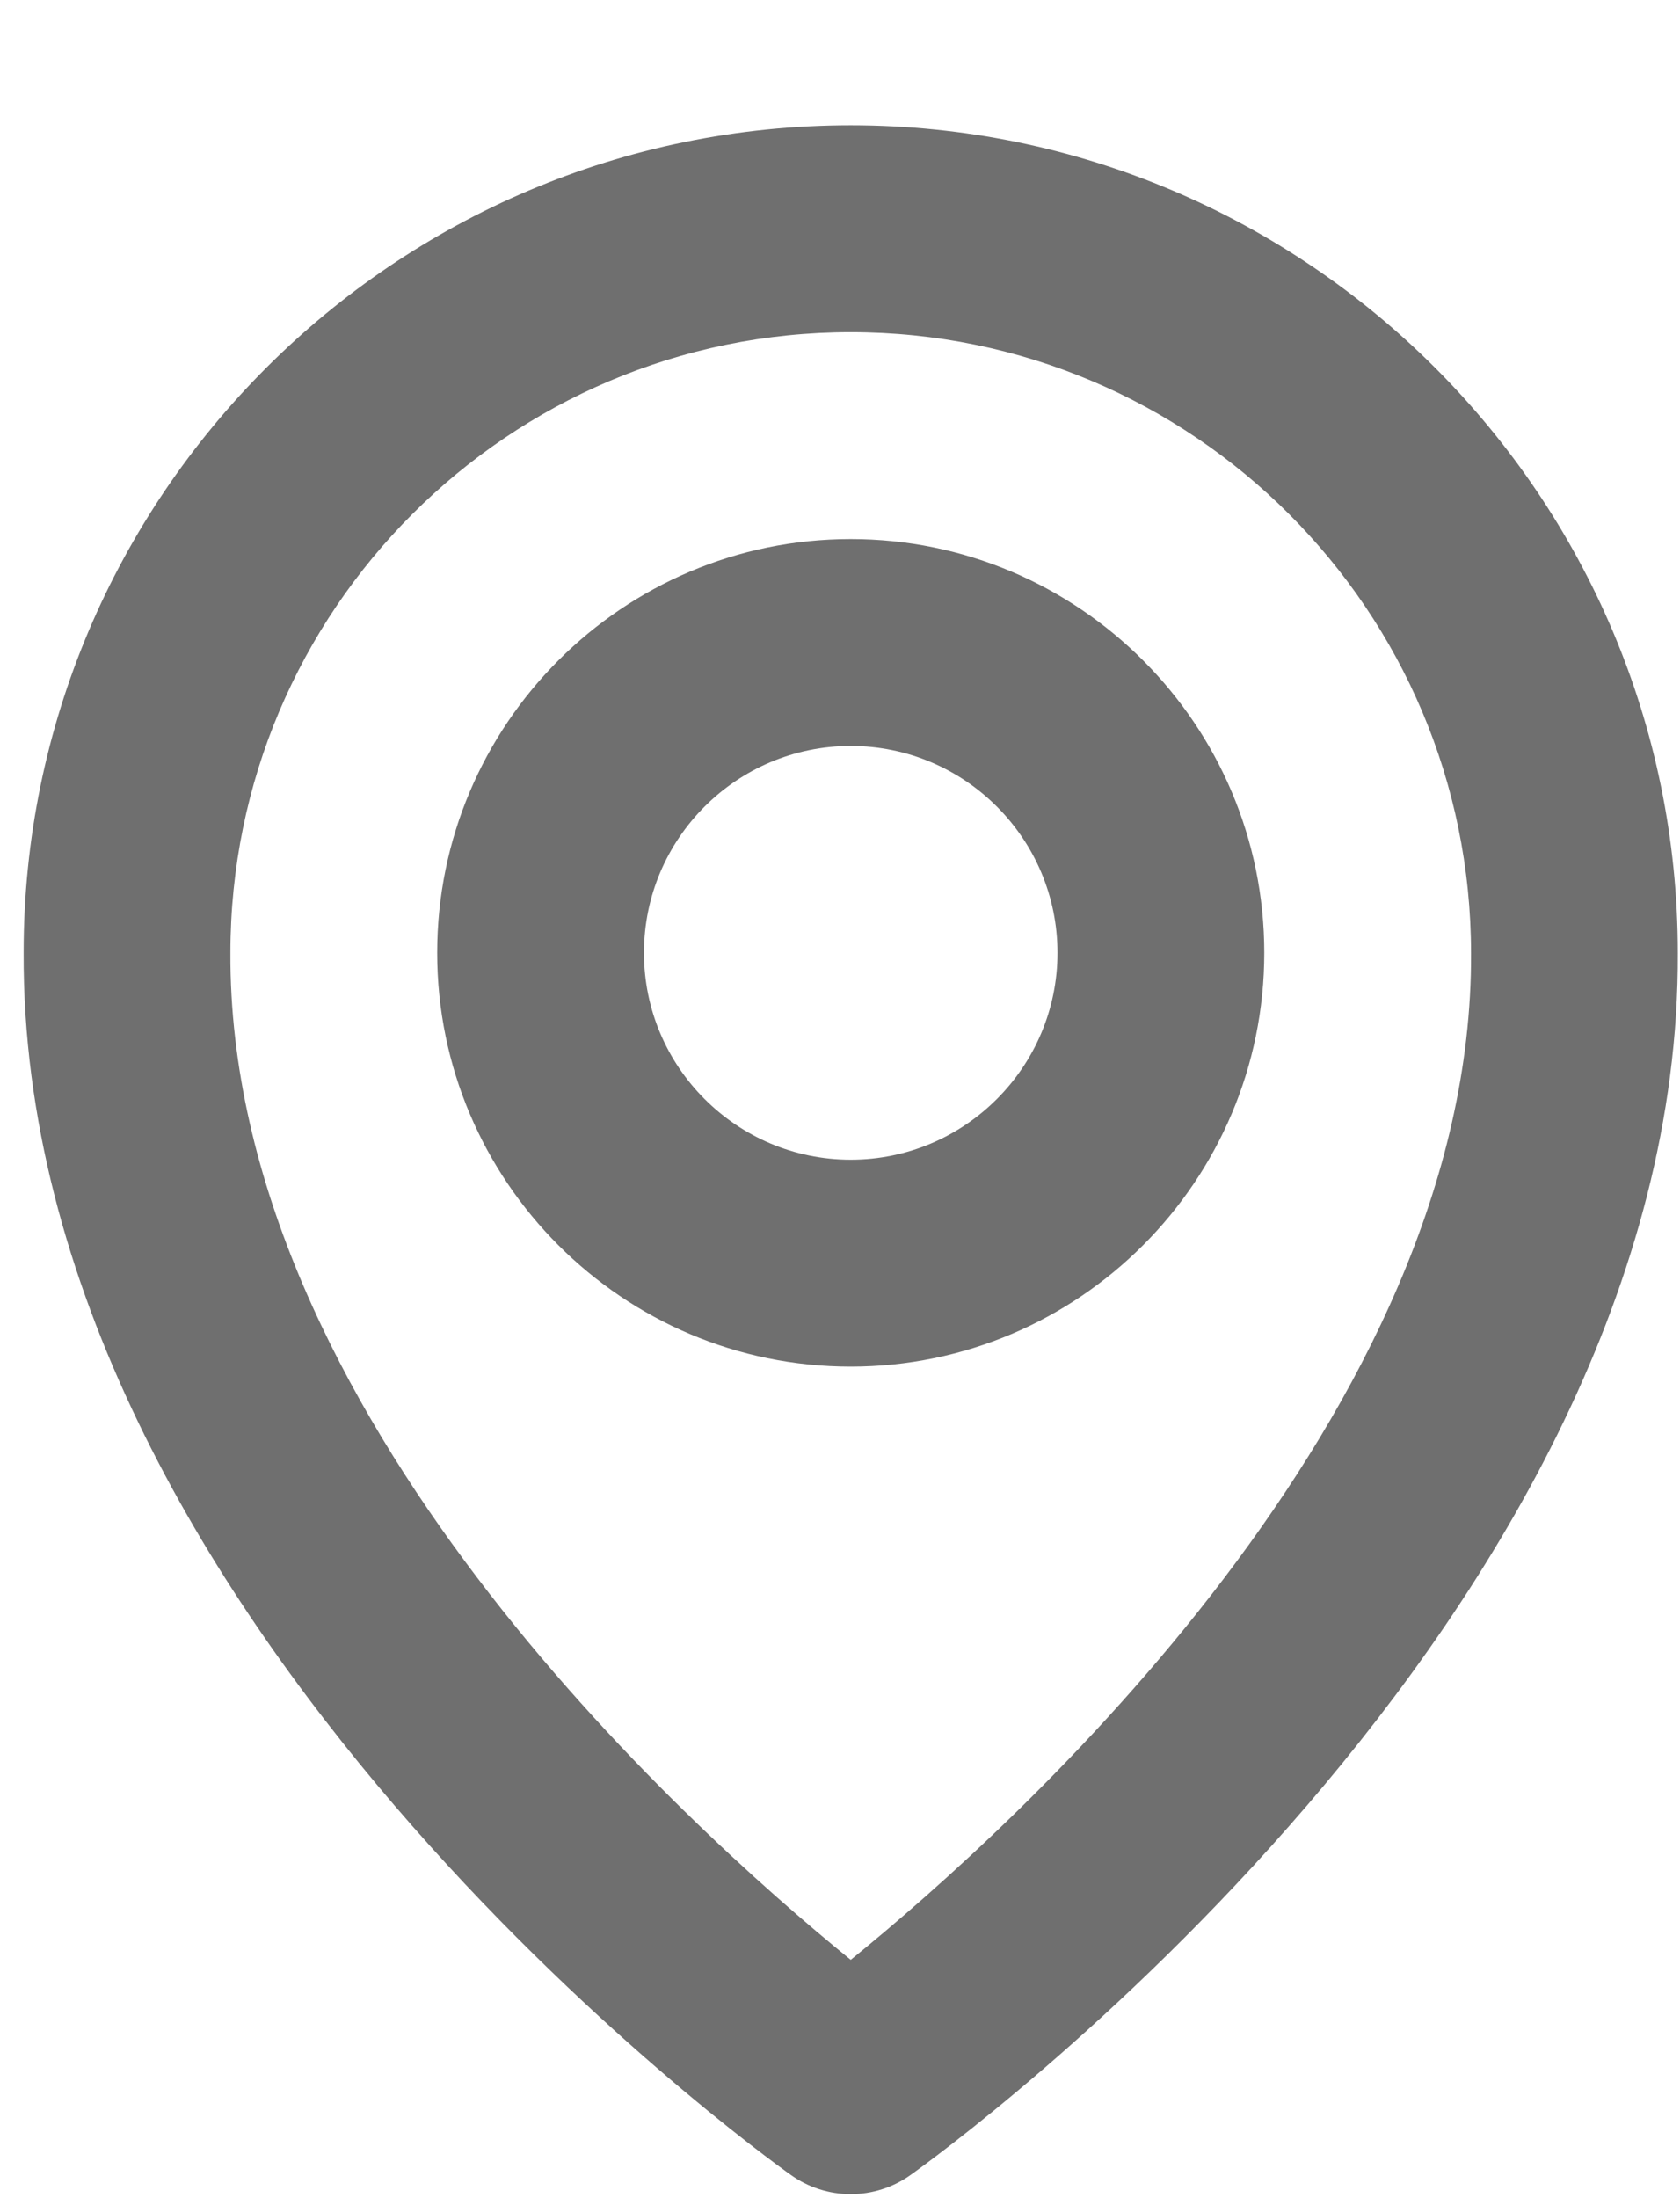
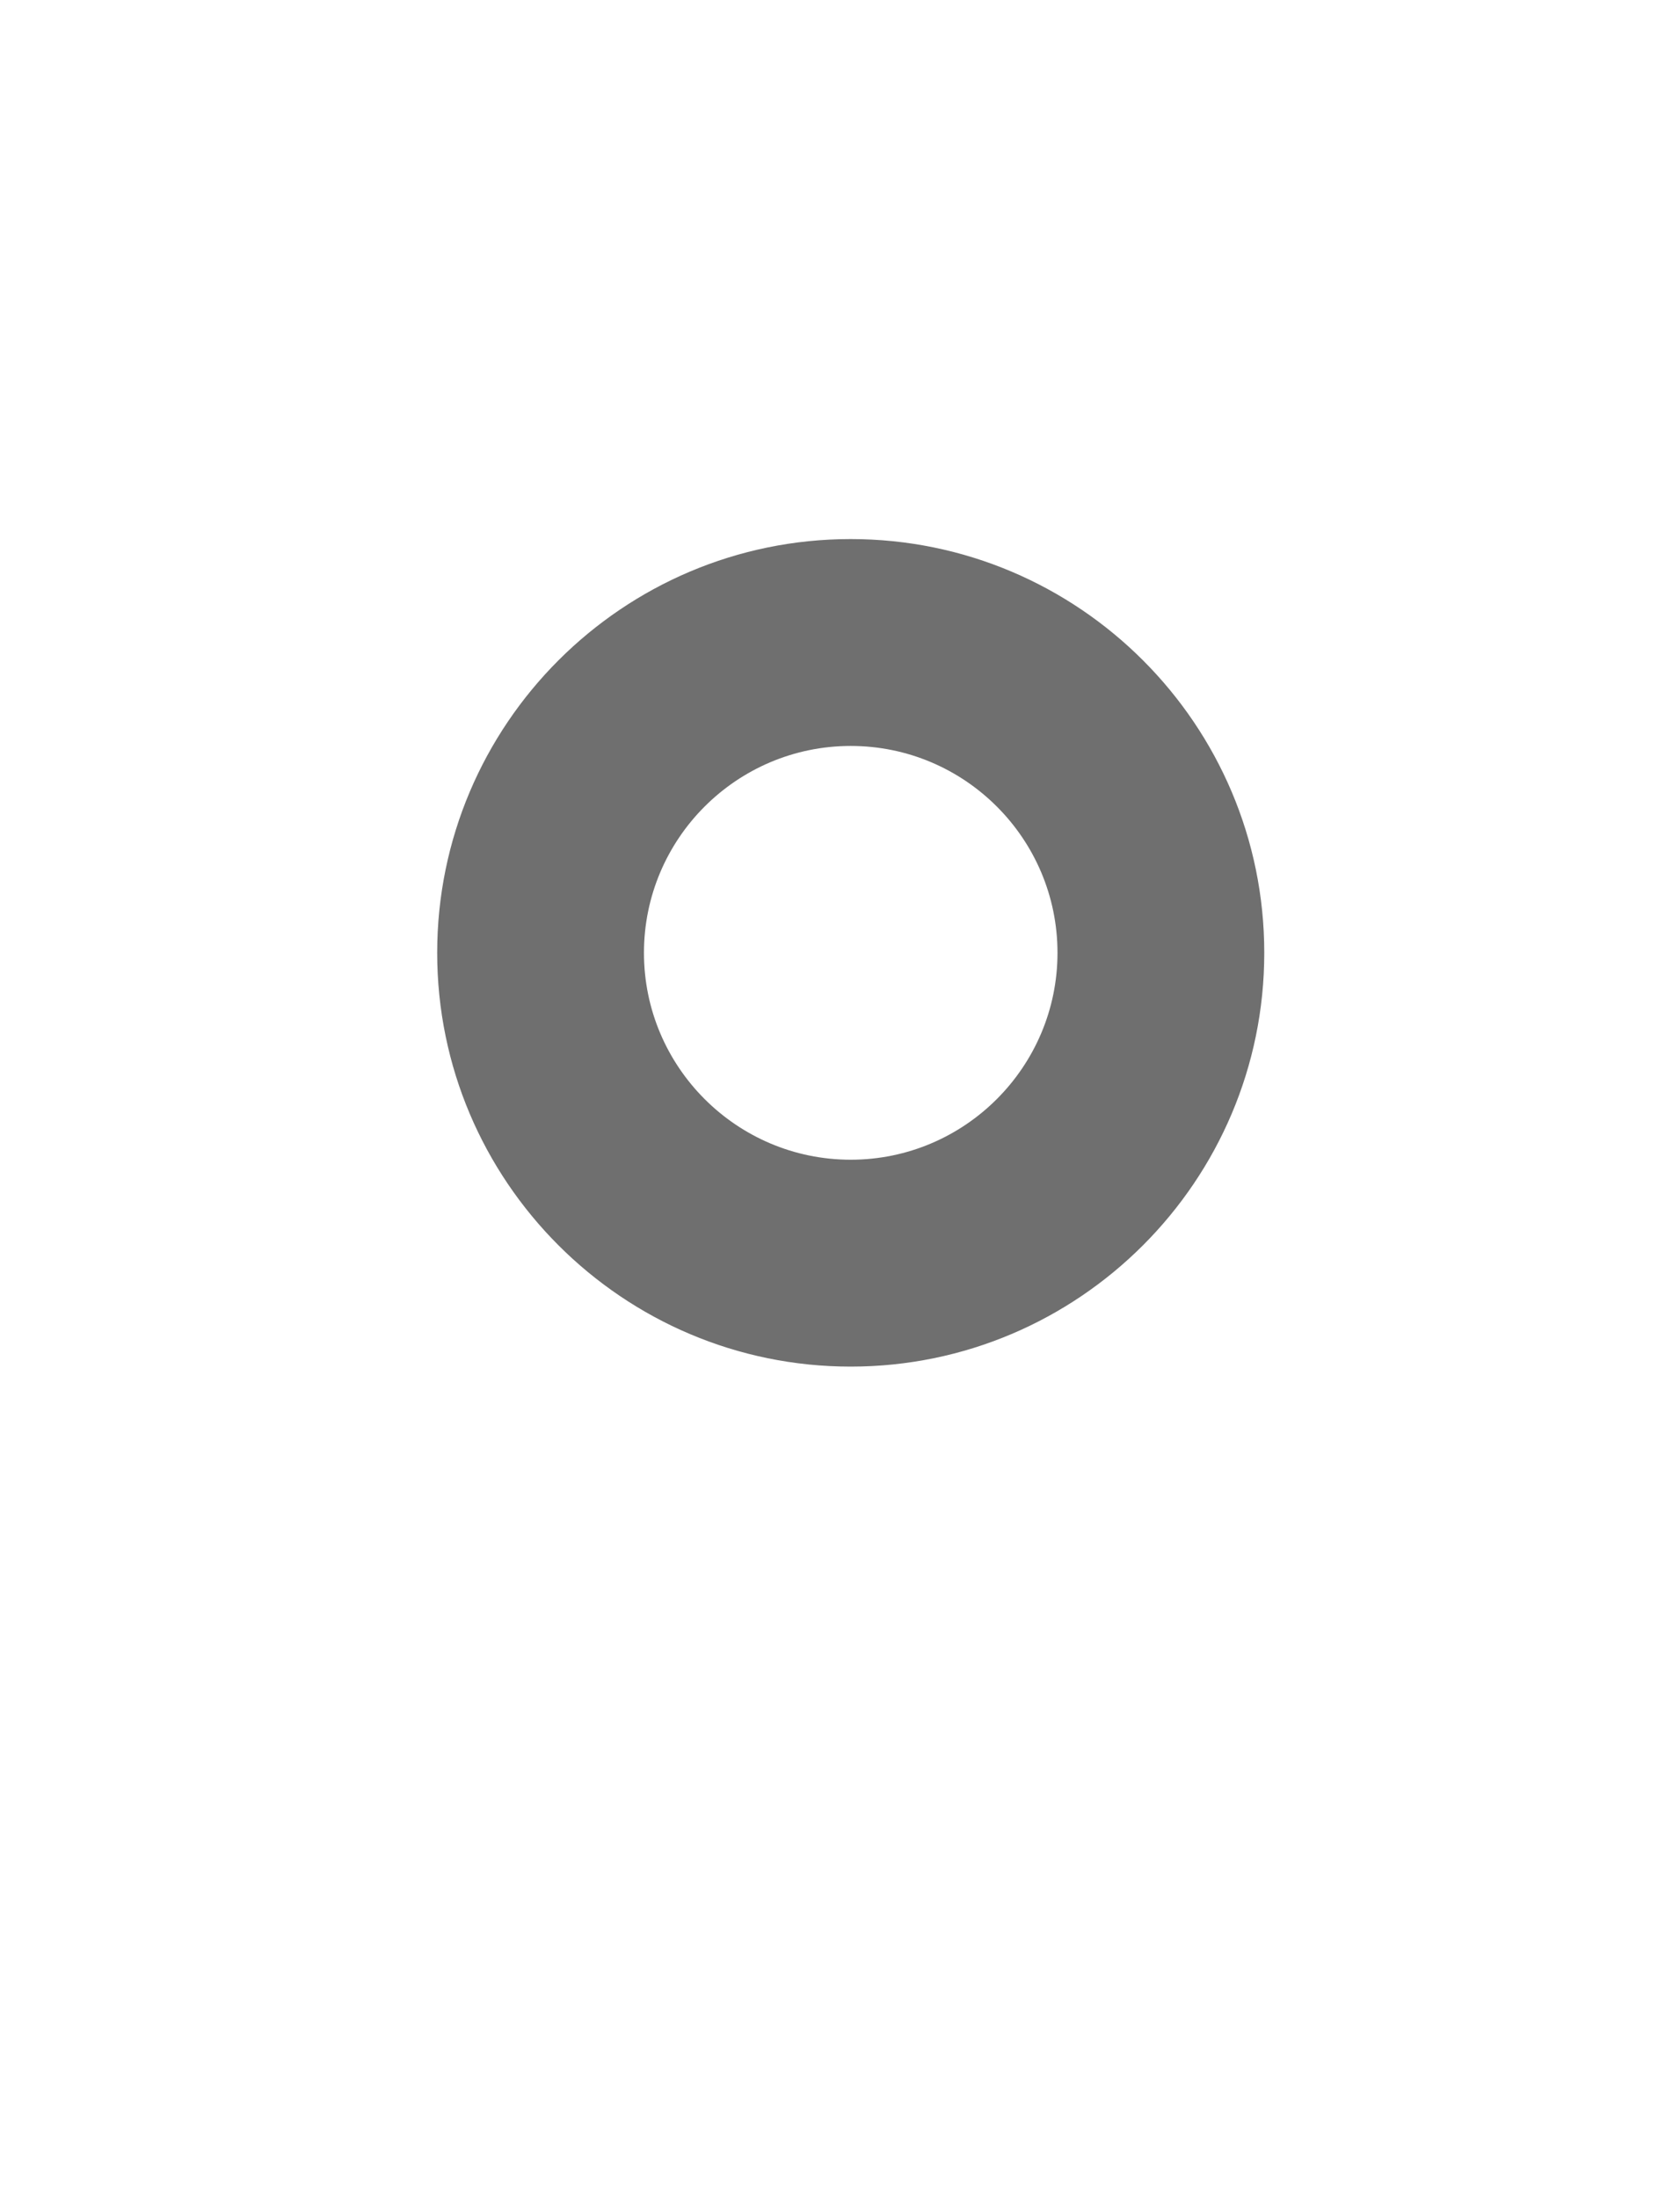
<svg xmlns="http://www.w3.org/2000/svg" width="13" height="17" viewBox="0 0 13 17" fill="none">
  <path d="M6.583 10.569C8.348 10.569 9.783 9.133 9.783 7.369C9.783 5.604 8.348 4.169 6.583 4.169C4.818 4.169 3.383 5.604 3.383 7.369C3.383 9.133 4.818 10.569 6.583 10.569ZM6.583 5.769C7.465 5.769 8.183 6.486 8.183 7.369C8.183 8.251 7.465 8.969 6.583 8.969C5.701 8.969 4.983 8.251 4.983 7.369C4.983 6.486 5.701 5.769 6.583 5.769Z" fill="#6F6F6F" />
-   <path d="M6.119 16.82C6.254 16.917 6.417 16.969 6.583 16.969C6.749 16.969 6.912 16.917 7.047 16.82C7.29 16.648 13.006 12.521 12.983 7.369C12.983 3.84 10.112 0.969 6.583 0.969C3.054 0.969 0.183 3.84 0.183 7.365C0.16 12.521 5.876 16.648 6.119 16.82ZM6.583 2.569C9.23 2.569 11.383 4.721 11.383 7.373C11.4 10.923 7.873 14.111 6.583 15.157C5.294 14.11 1.766 10.921 1.783 7.369C1.783 4.721 3.936 2.569 6.583 2.569Z" fill="#6F6F6F" />
</svg>